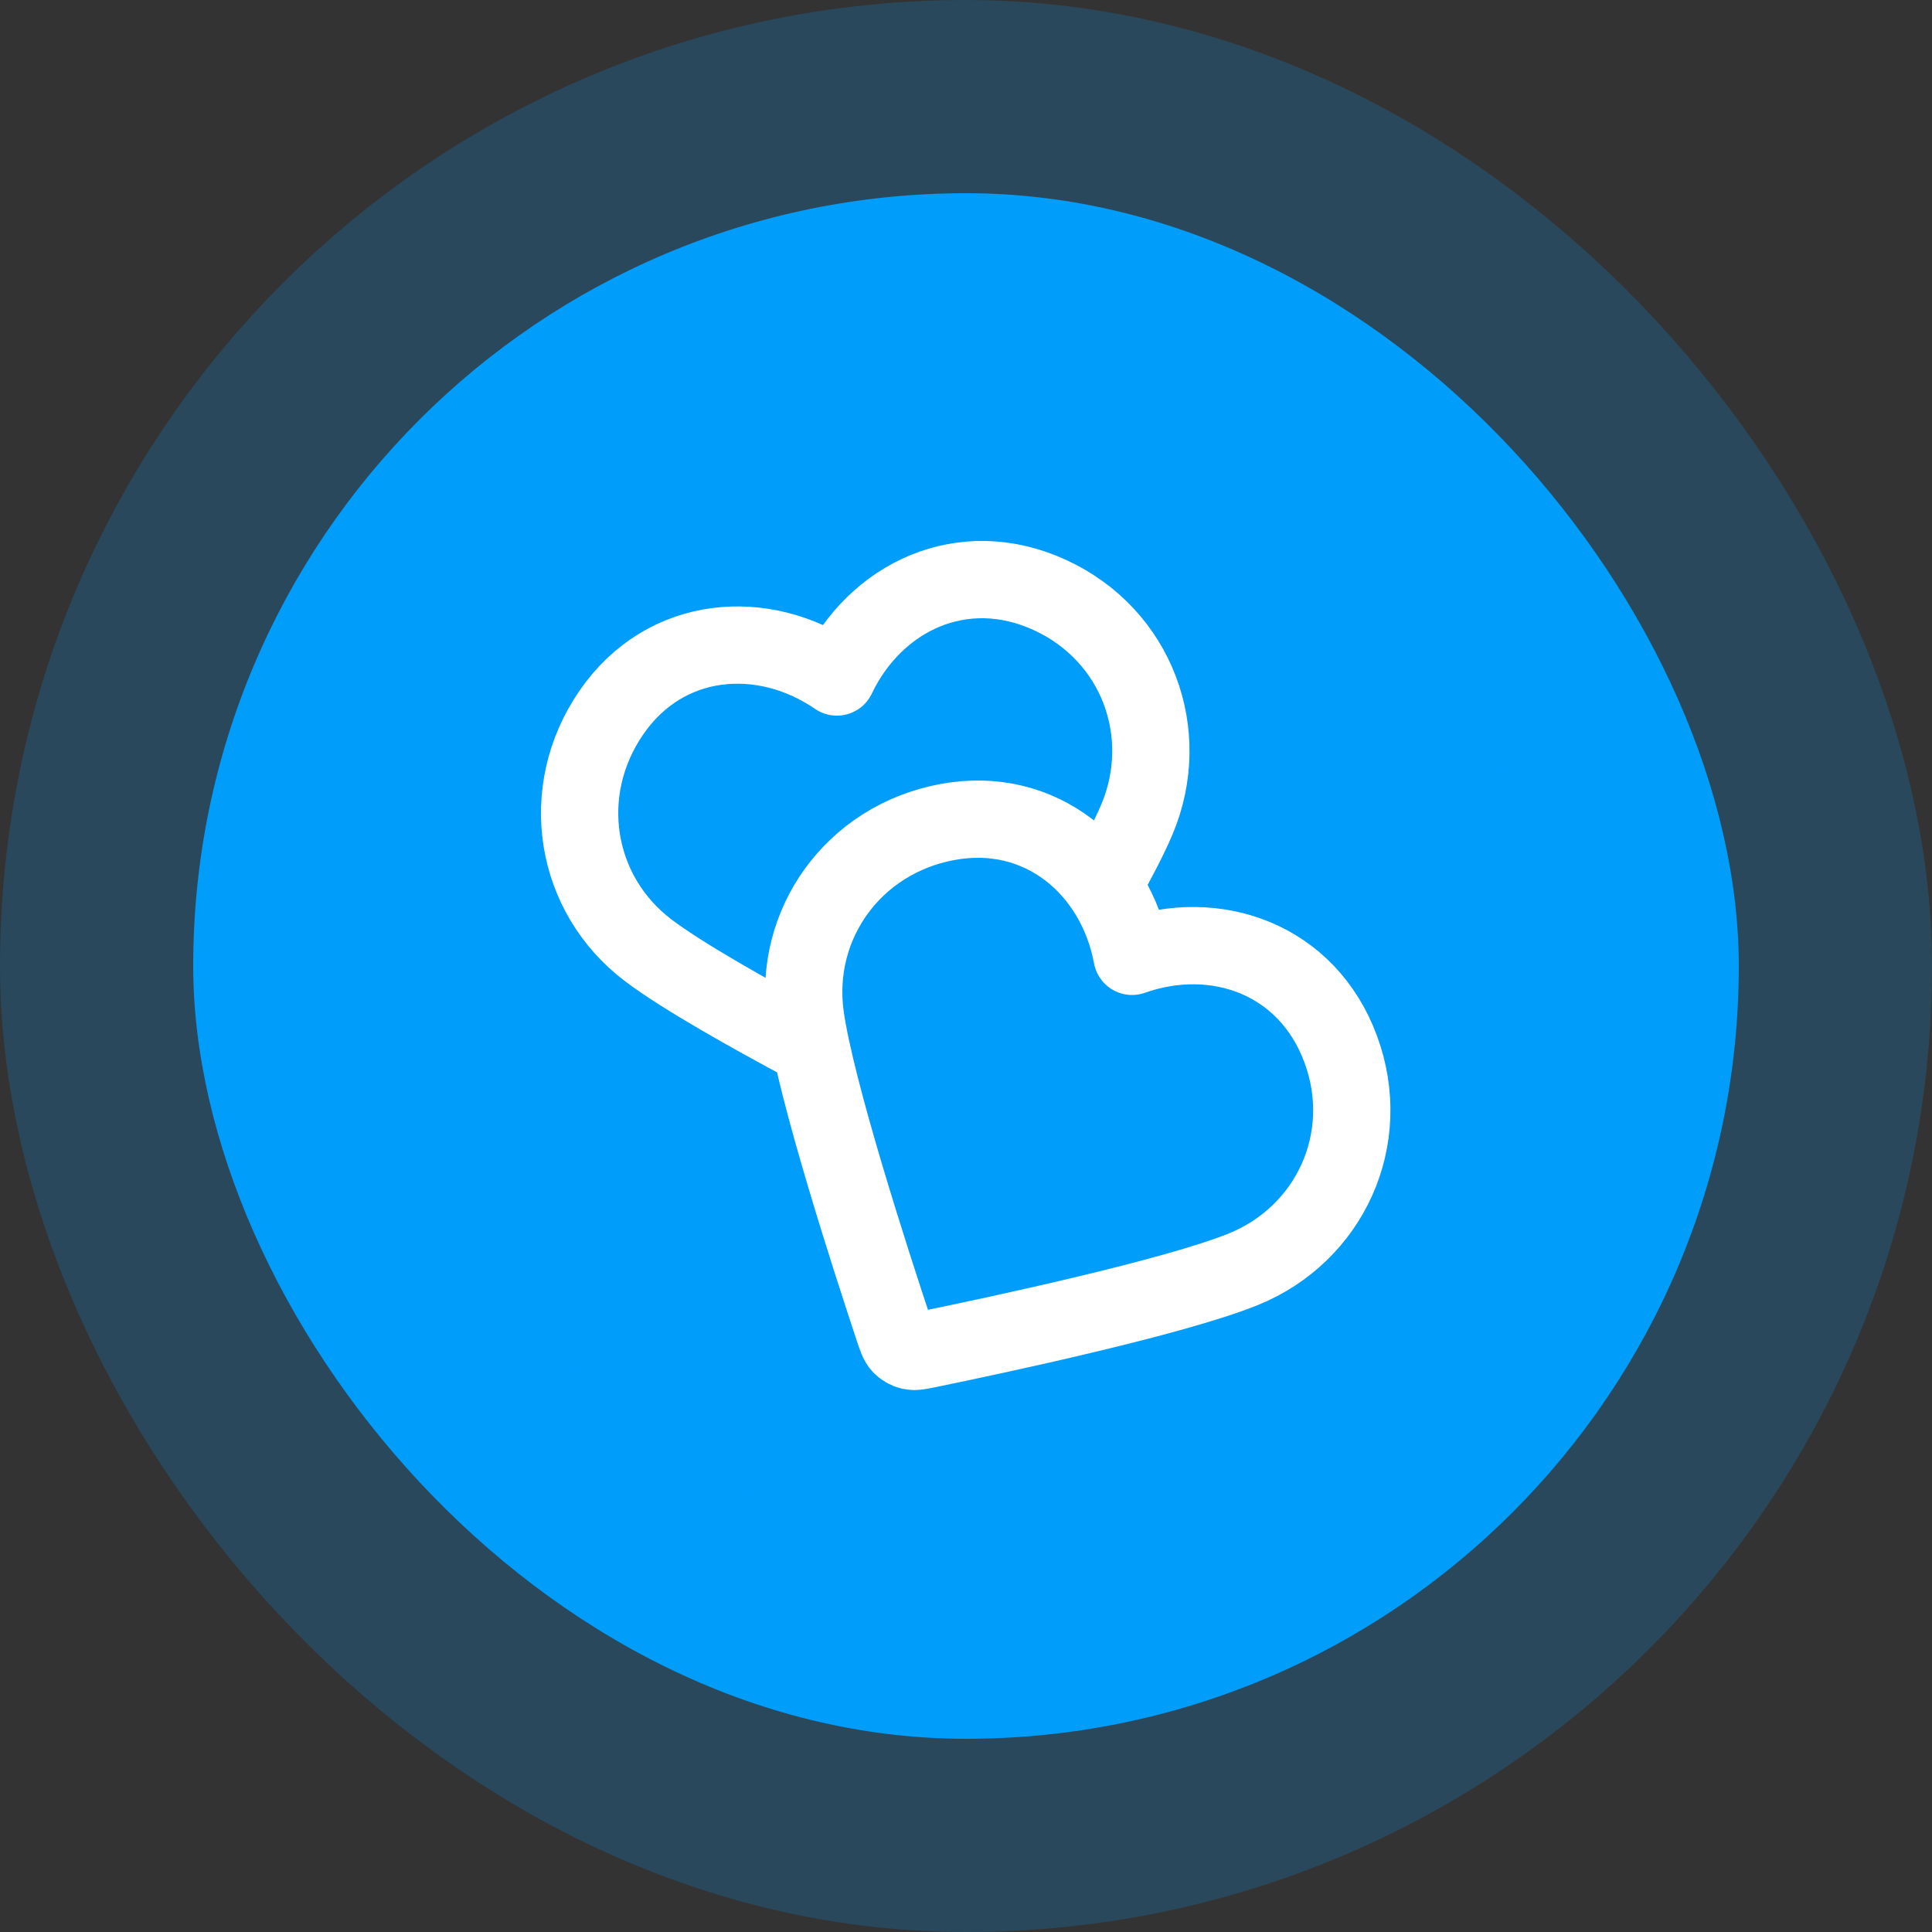
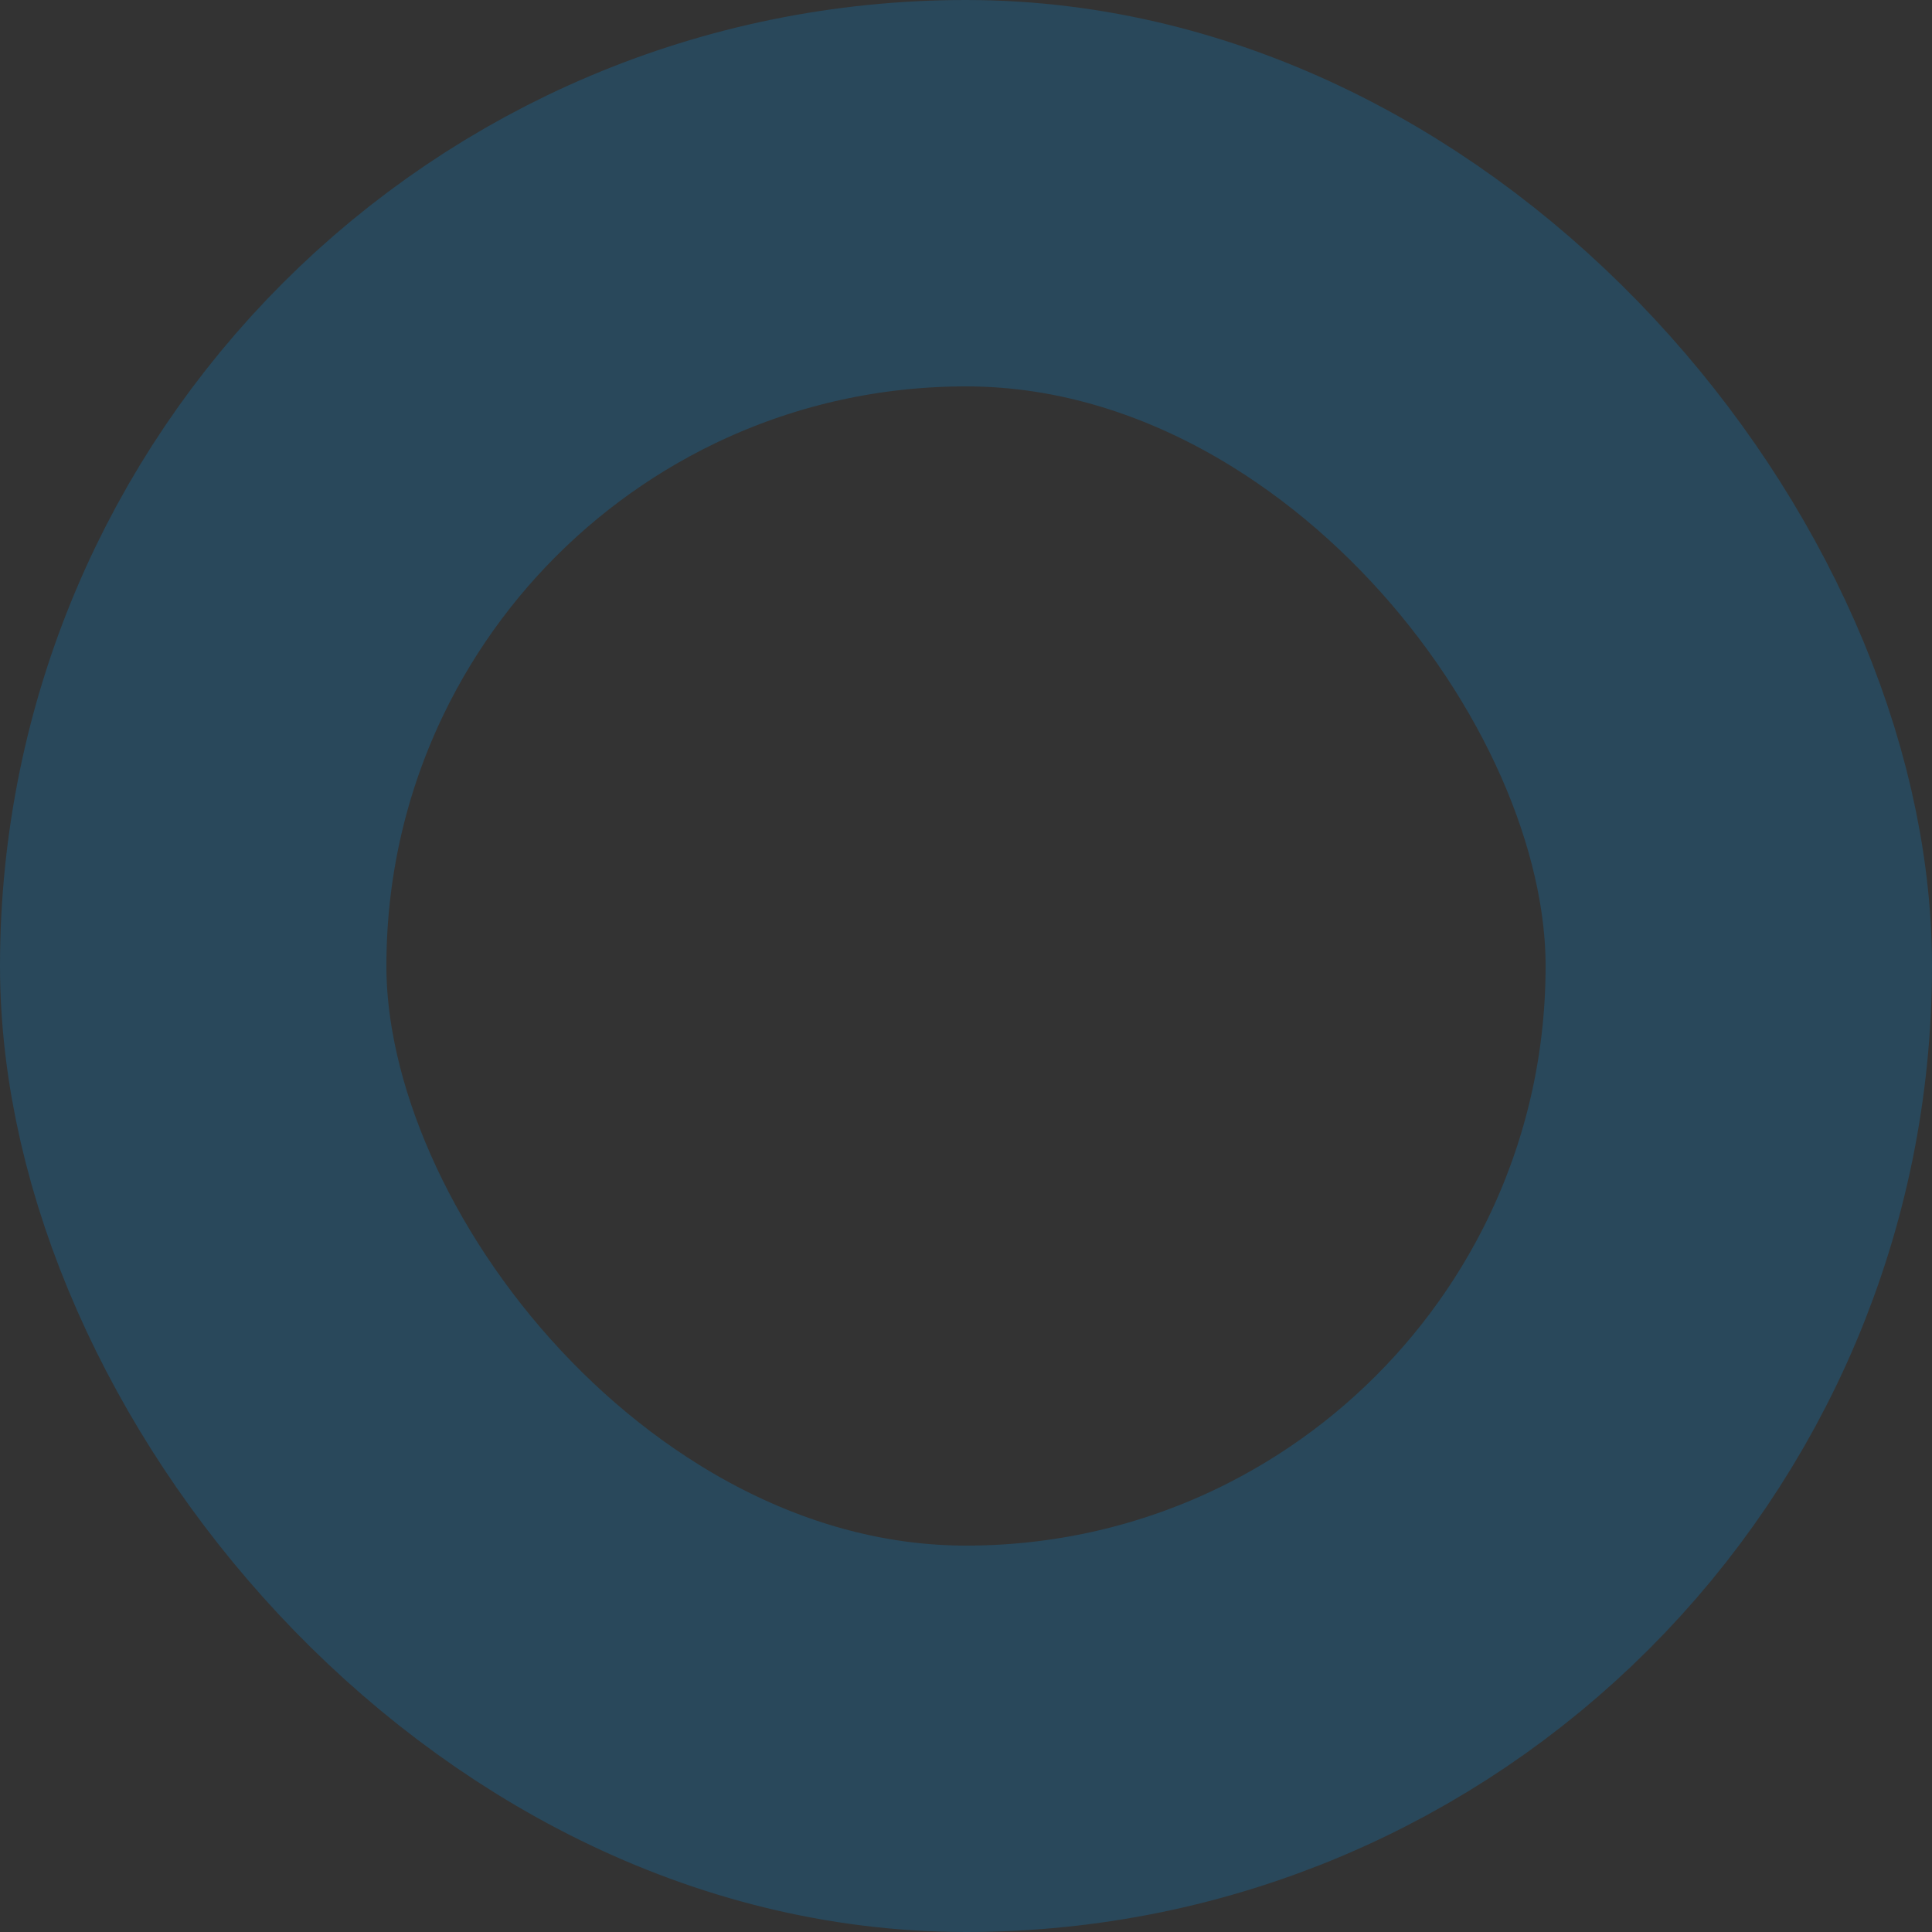
<svg xmlns="http://www.w3.org/2000/svg" width="50" height="50" viewBox="0 0 50 50" fill="none">
  <rect x="0" y="0" width="50" height="50" fill="#333333" stroke="none" />
-   <rect x="5" y="5" width="40" height="40" rx="20" fill="#009DFB" />
  <rect x="5" y="5" width="40" height="40" rx="20" stroke="#009DFB" stroke-opacity="0.2" stroke-width="10" />
-   <path d="M28.546 22.925C28.919 22.261 29.231 21.662 29.424 21.205C30.357 18.989 29.434 16.441 27.177 15.401C24.92 14.361 22.653 15.44 21.659 17.521C19.757 16.216 17.219 16.407 15.82 18.444C14.421 20.481 14.86 23.142 16.776 24.594C17.646 25.253 19.366 26.224 20.986 27.088M29.297 24.75C28.875 22.482 26.945 20.823 24.516 21.274C22.086 21.725 20.515 23.917 20.843 26.299C21.107 28.213 22.564 32.703 23.126 34.394C23.203 34.625 23.241 34.74 23.317 34.821C23.384 34.891 23.472 34.942 23.566 34.964C23.673 34.989 23.792 34.965 24.031 34.916C25.776 34.557 30.393 33.574 32.183 32.846C34.41 31.939 35.559 29.484 34.698 27.153C33.837 24.822 31.472 23.982 29.297 24.75Z" stroke="white" stroke-width="2" stroke-linecap="round" stroke-linejoin="round" />
</svg>